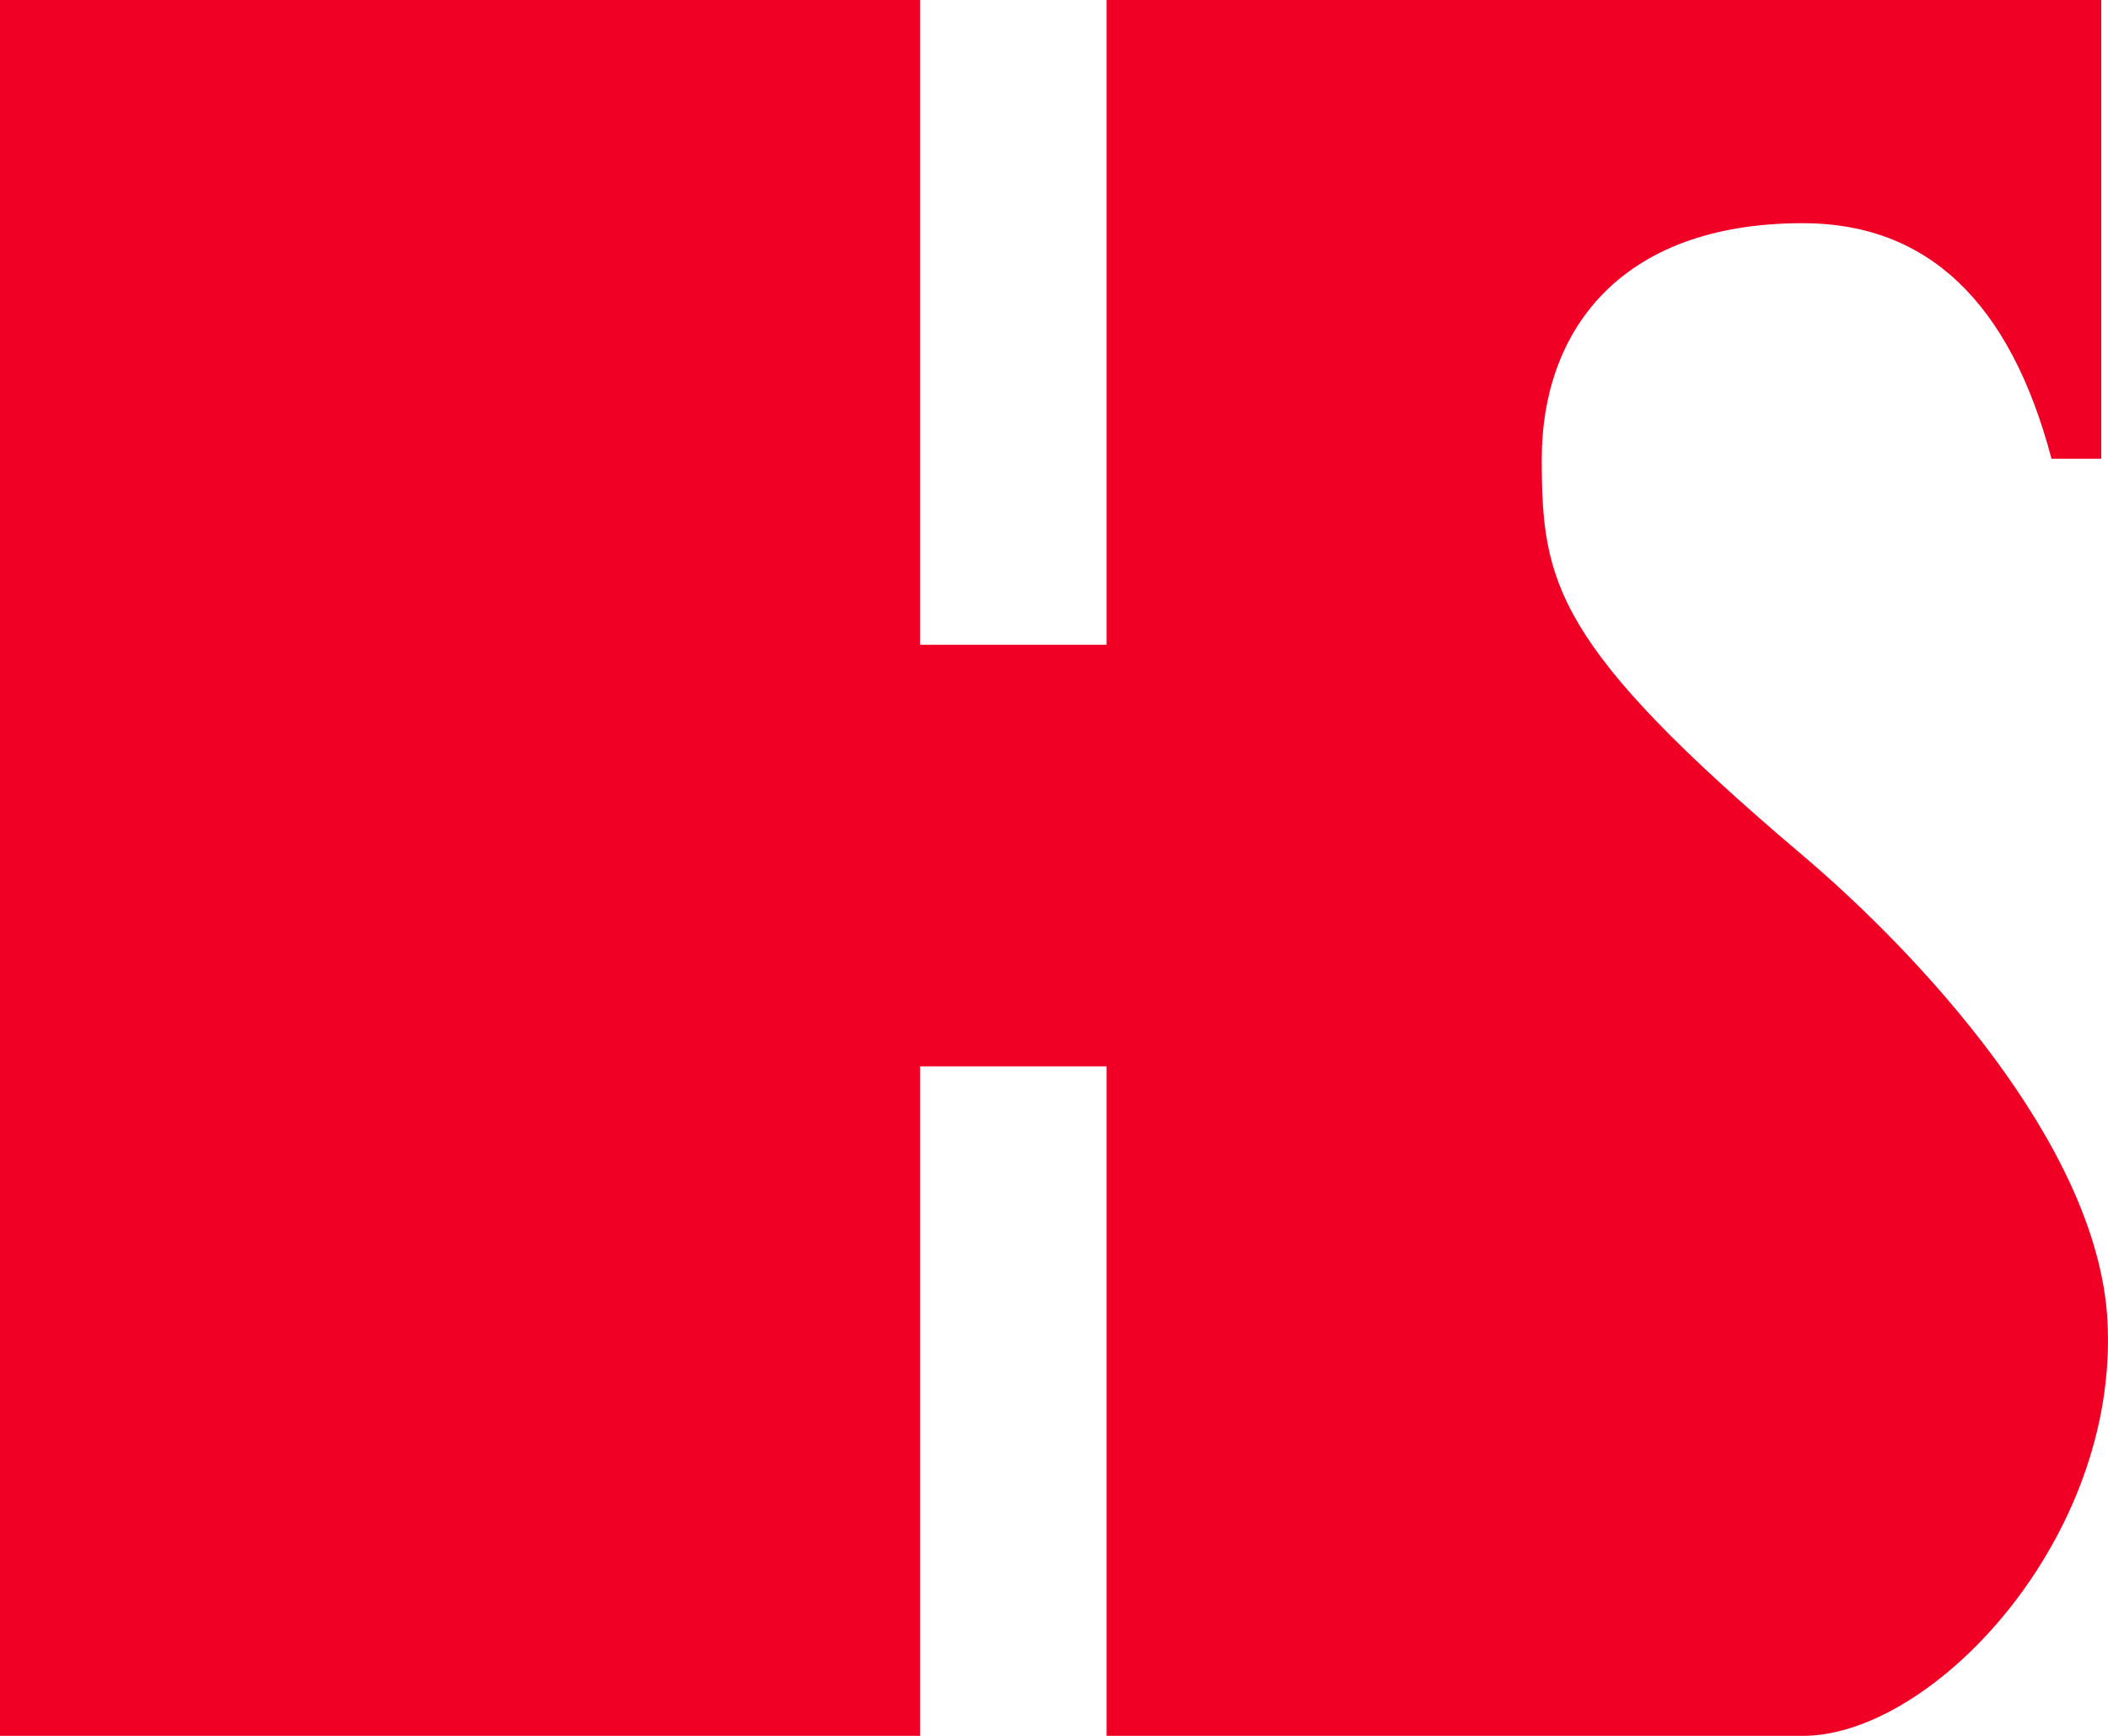
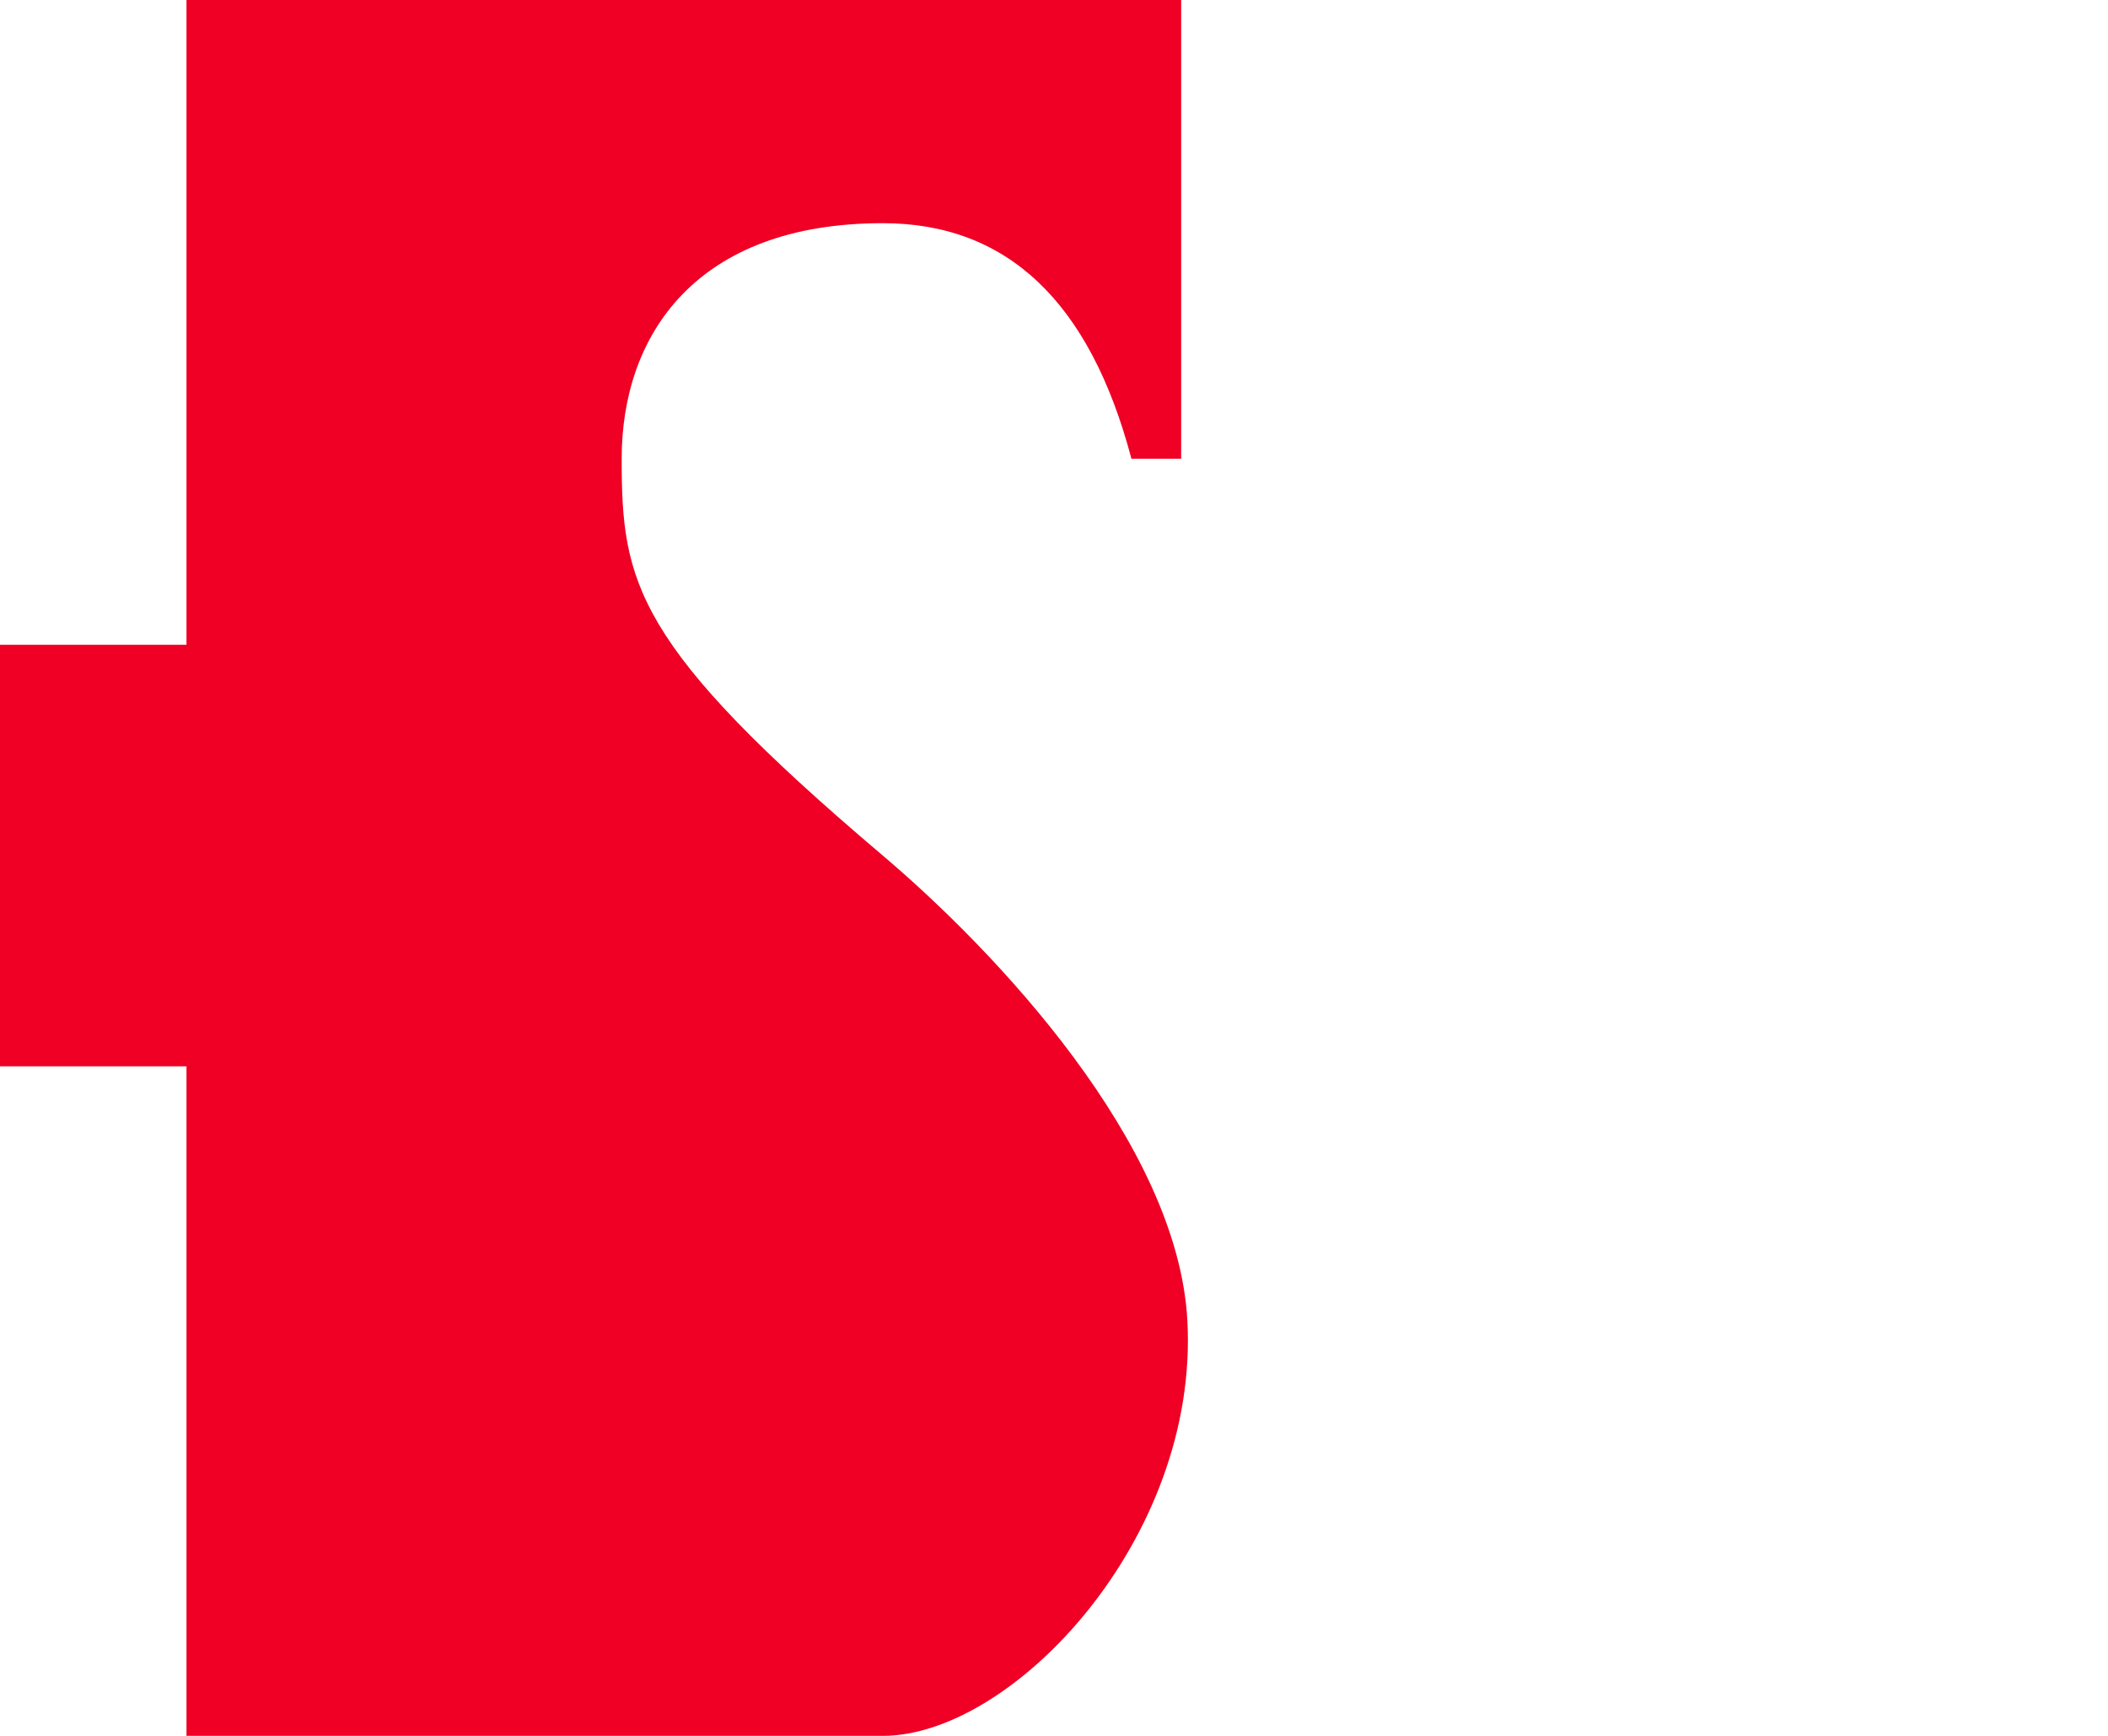
<svg xmlns="http://www.w3.org/2000/svg" width="34" height="28" viewBox="0 0 34 28">
  <g fill="none" fill-rule="evenodd">
    <g fill="#EF0024">
-       <path d="M240 938h14.84v10.4h3.008V938h16.043v7.4h-.802c-.669-2.533-2.006-3.8-4.01-3.8-3.009 0-4.212 1.8-4.212 3.8 0 2 .2 3 4.211 6.4 1.802 1.527 4.757 4.636 4.913 7.5.192 3.512-2.814 6.7-4.913 6.7h-11.23v-10.8h-3.008V966H240v-28z" transform="translate(-240, -938)" />
+       <path d="M240 938v10.4h3.008V938h16.043v7.4h-.802c-.669-2.533-2.006-3.8-4.01-3.8-3.009 0-4.212 1.8-4.212 3.8 0 2 .2 3 4.211 6.4 1.802 1.527 4.757 4.636 4.913 7.5.192 3.512-2.814 6.7-4.913 6.7h-11.23v-10.8h-3.008V966H240v-28z" transform="translate(-240, -938)" />
    </g>
  </g>
</svg>